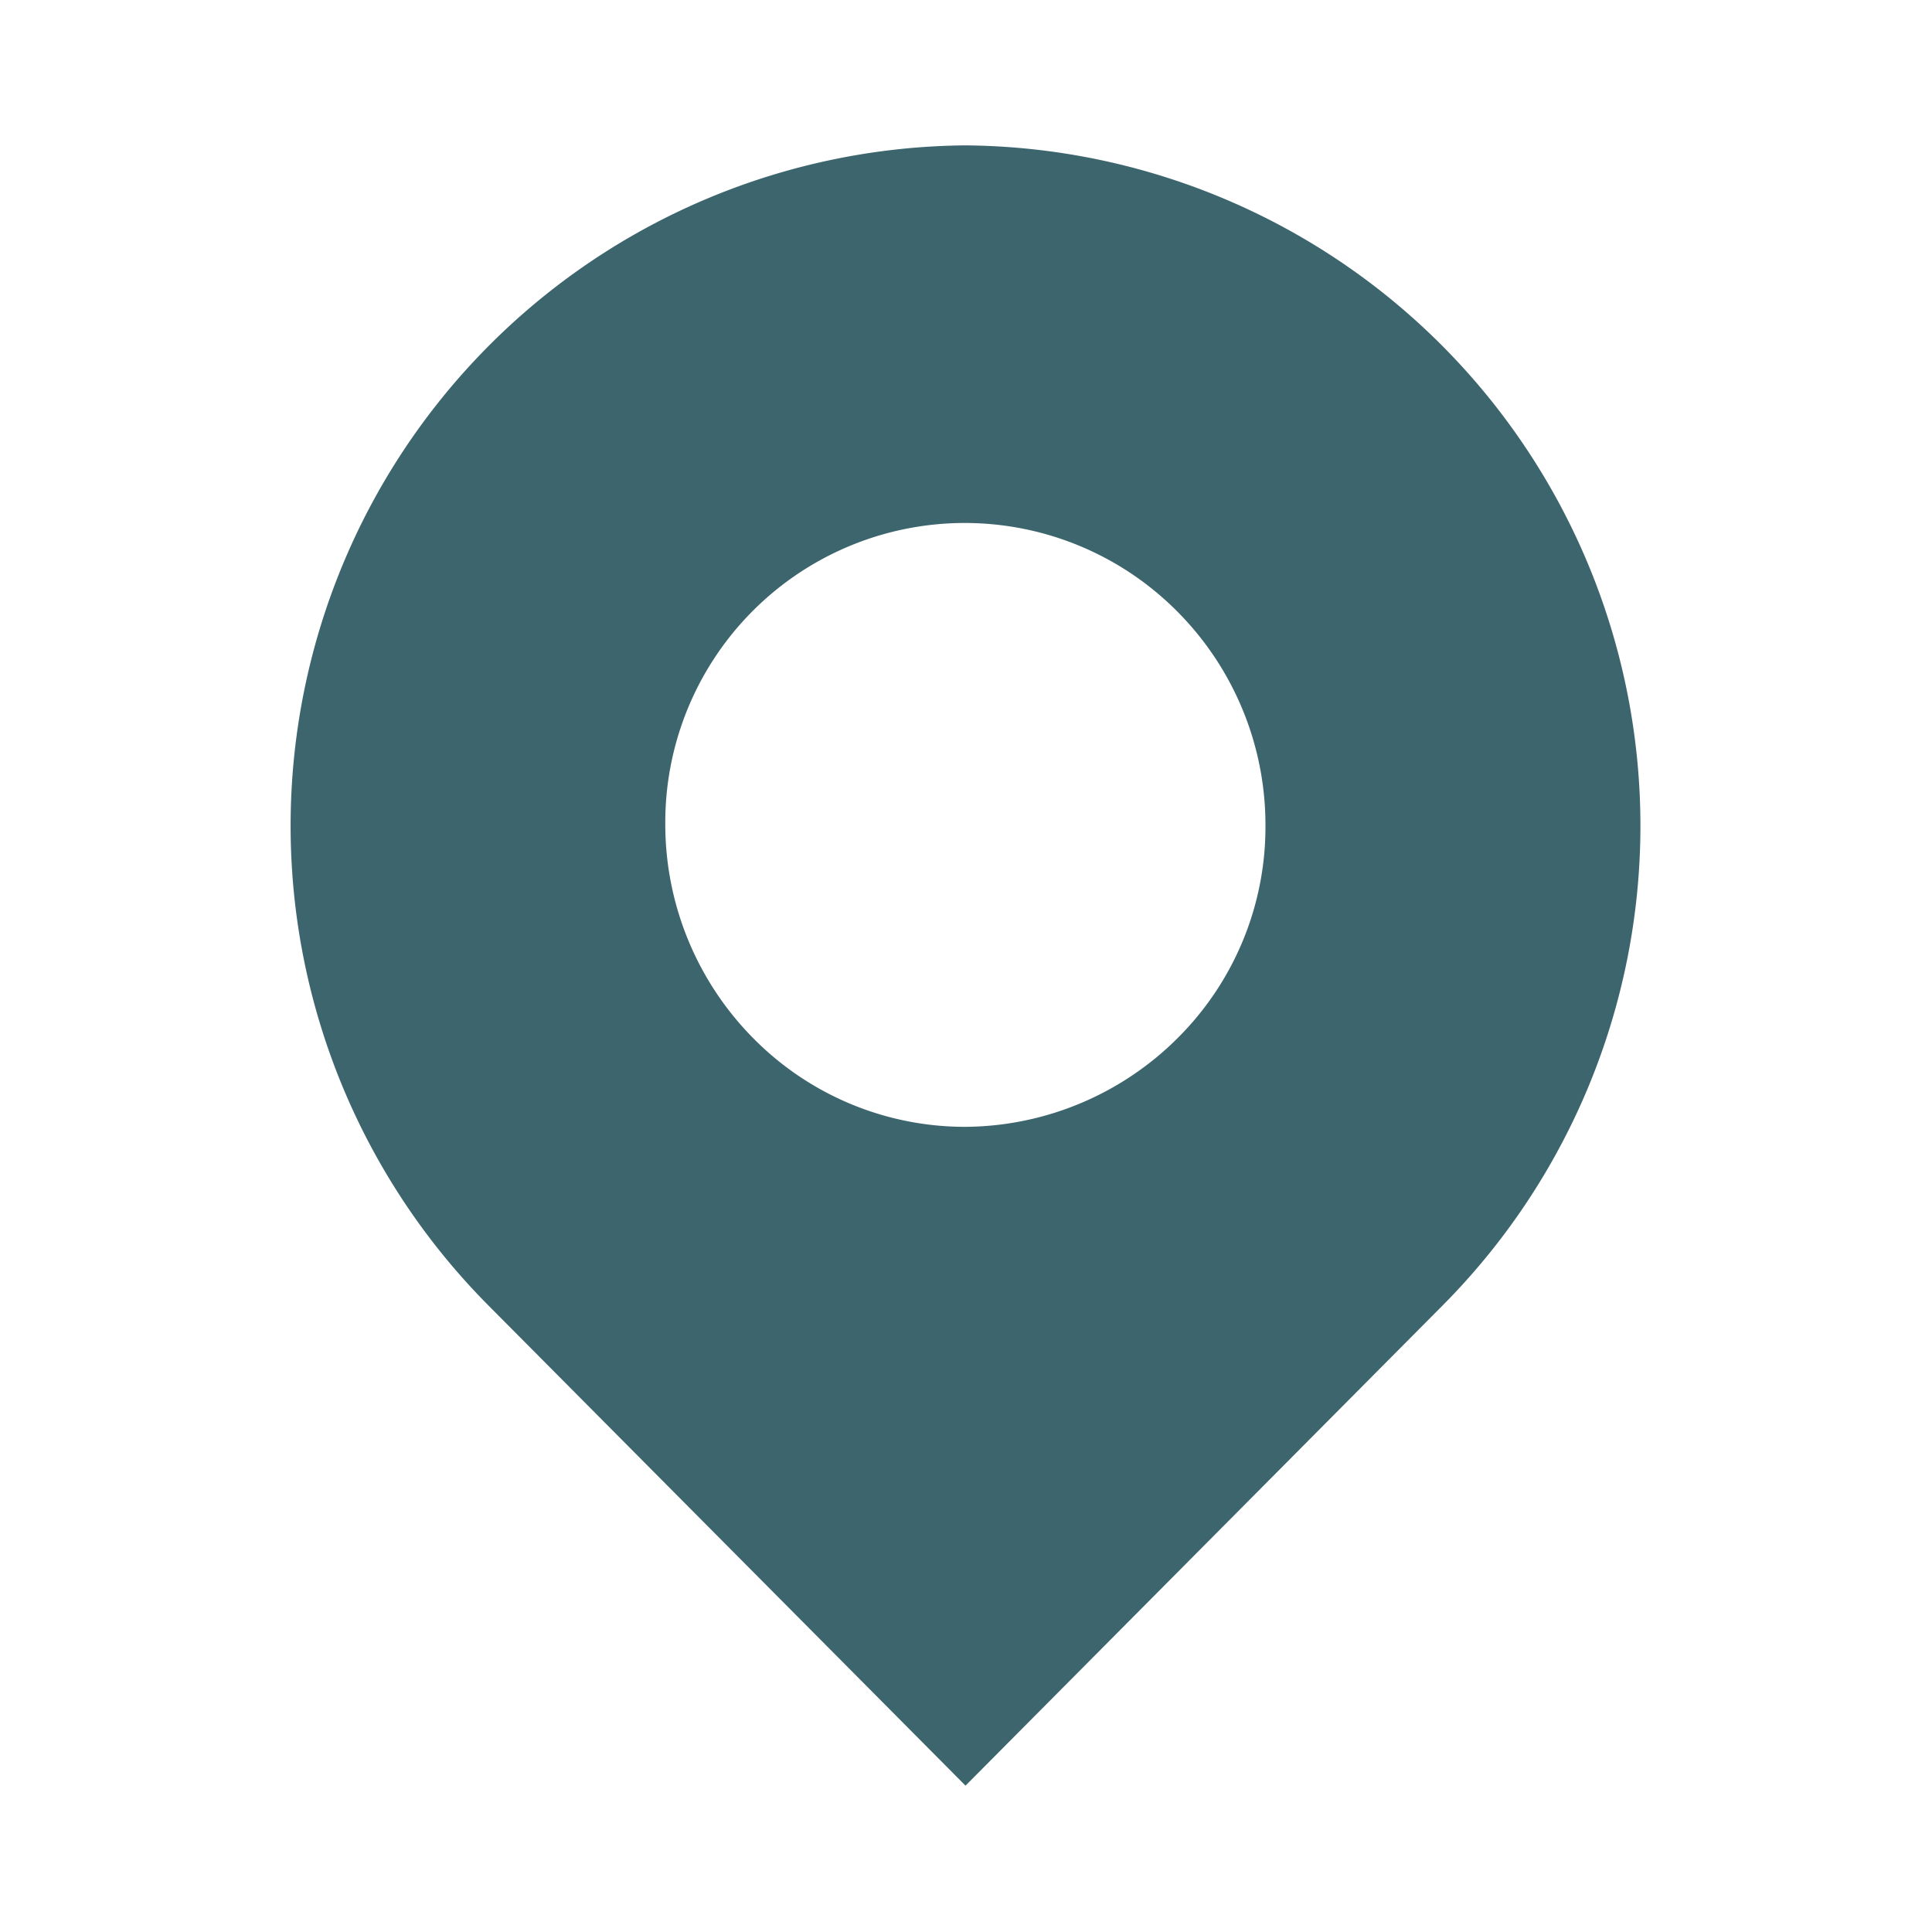
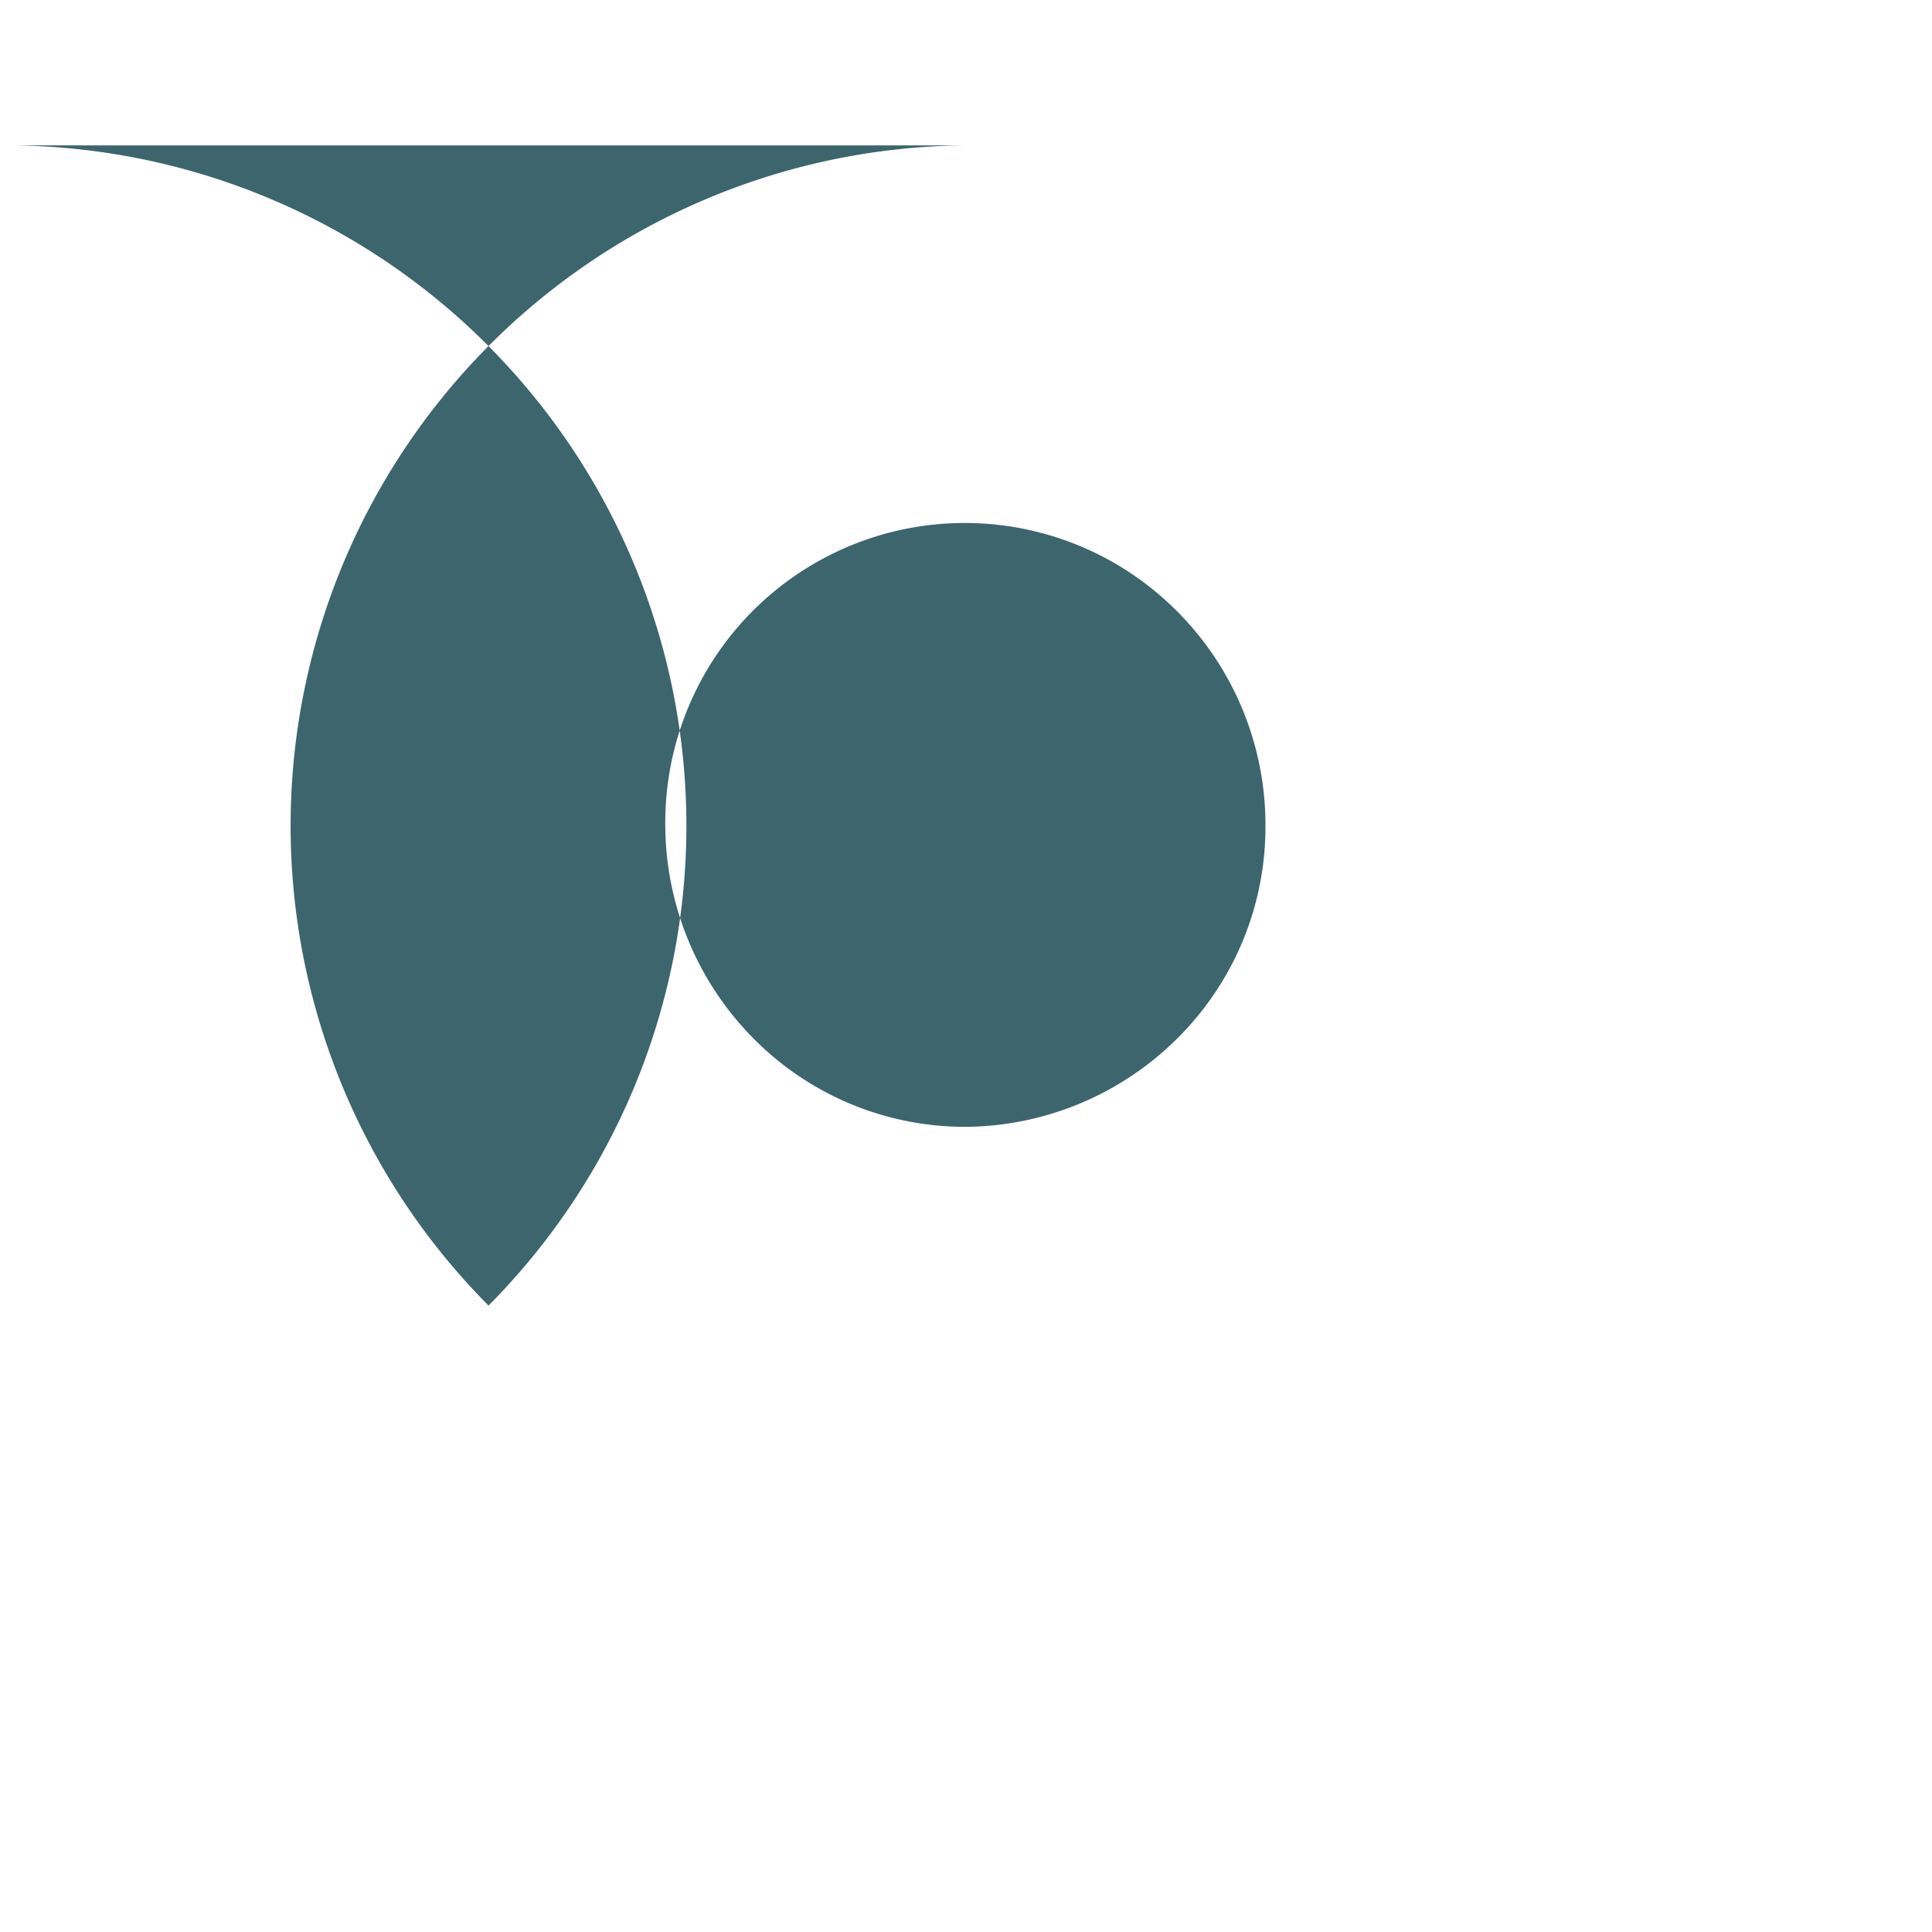
<svg xmlns="http://www.w3.org/2000/svg" width="20" height="20" viewBox="0 0 20 20">
  <defs>
    <style>
      .cls-51 {
        fill: #3d656d;
        fill-rule: evenodd;
      }
    </style>
  </defs>
-   <path id="形状_21" data-name="形状 21" class="cls-51" d="M263.886,1081.08a7.044,7.044,0,0,0-4.938,12.01l4.938,4.97,4.938-4.97a7.044,7.044,0,0,0-4.938-12.01h0Zm0,10.16a3.079,3.079,0,0,1-2.2-.92,3.149,3.149,0,0,1-.908-2.21,3.1,3.1,0,0,1,5.305-2.2,3.132,3.132,0,0,1,.908,2.21,3.084,3.084,0,0,1-.908,2.2,3.138,3.138,0,0,1-2.2.92h0Zm0,0" transform="translate(-253.891 -1079.575)" />
+   <path id="形状_21" data-name="形状 21" class="cls-51" d="M263.886,1081.08a7.044,7.044,0,0,0-4.938,12.01a7.044,7.044,0,0,0-4.938-12.01h0Zm0,10.16a3.079,3.079,0,0,1-2.2-.92,3.149,3.149,0,0,1-.908-2.21,3.1,3.1,0,0,1,5.305-2.2,3.132,3.132,0,0,1,.908,2.21,3.084,3.084,0,0,1-.908,2.2,3.138,3.138,0,0,1-2.2.92h0Zm0,0" transform="translate(-253.891 -1079.575)" />
</svg>